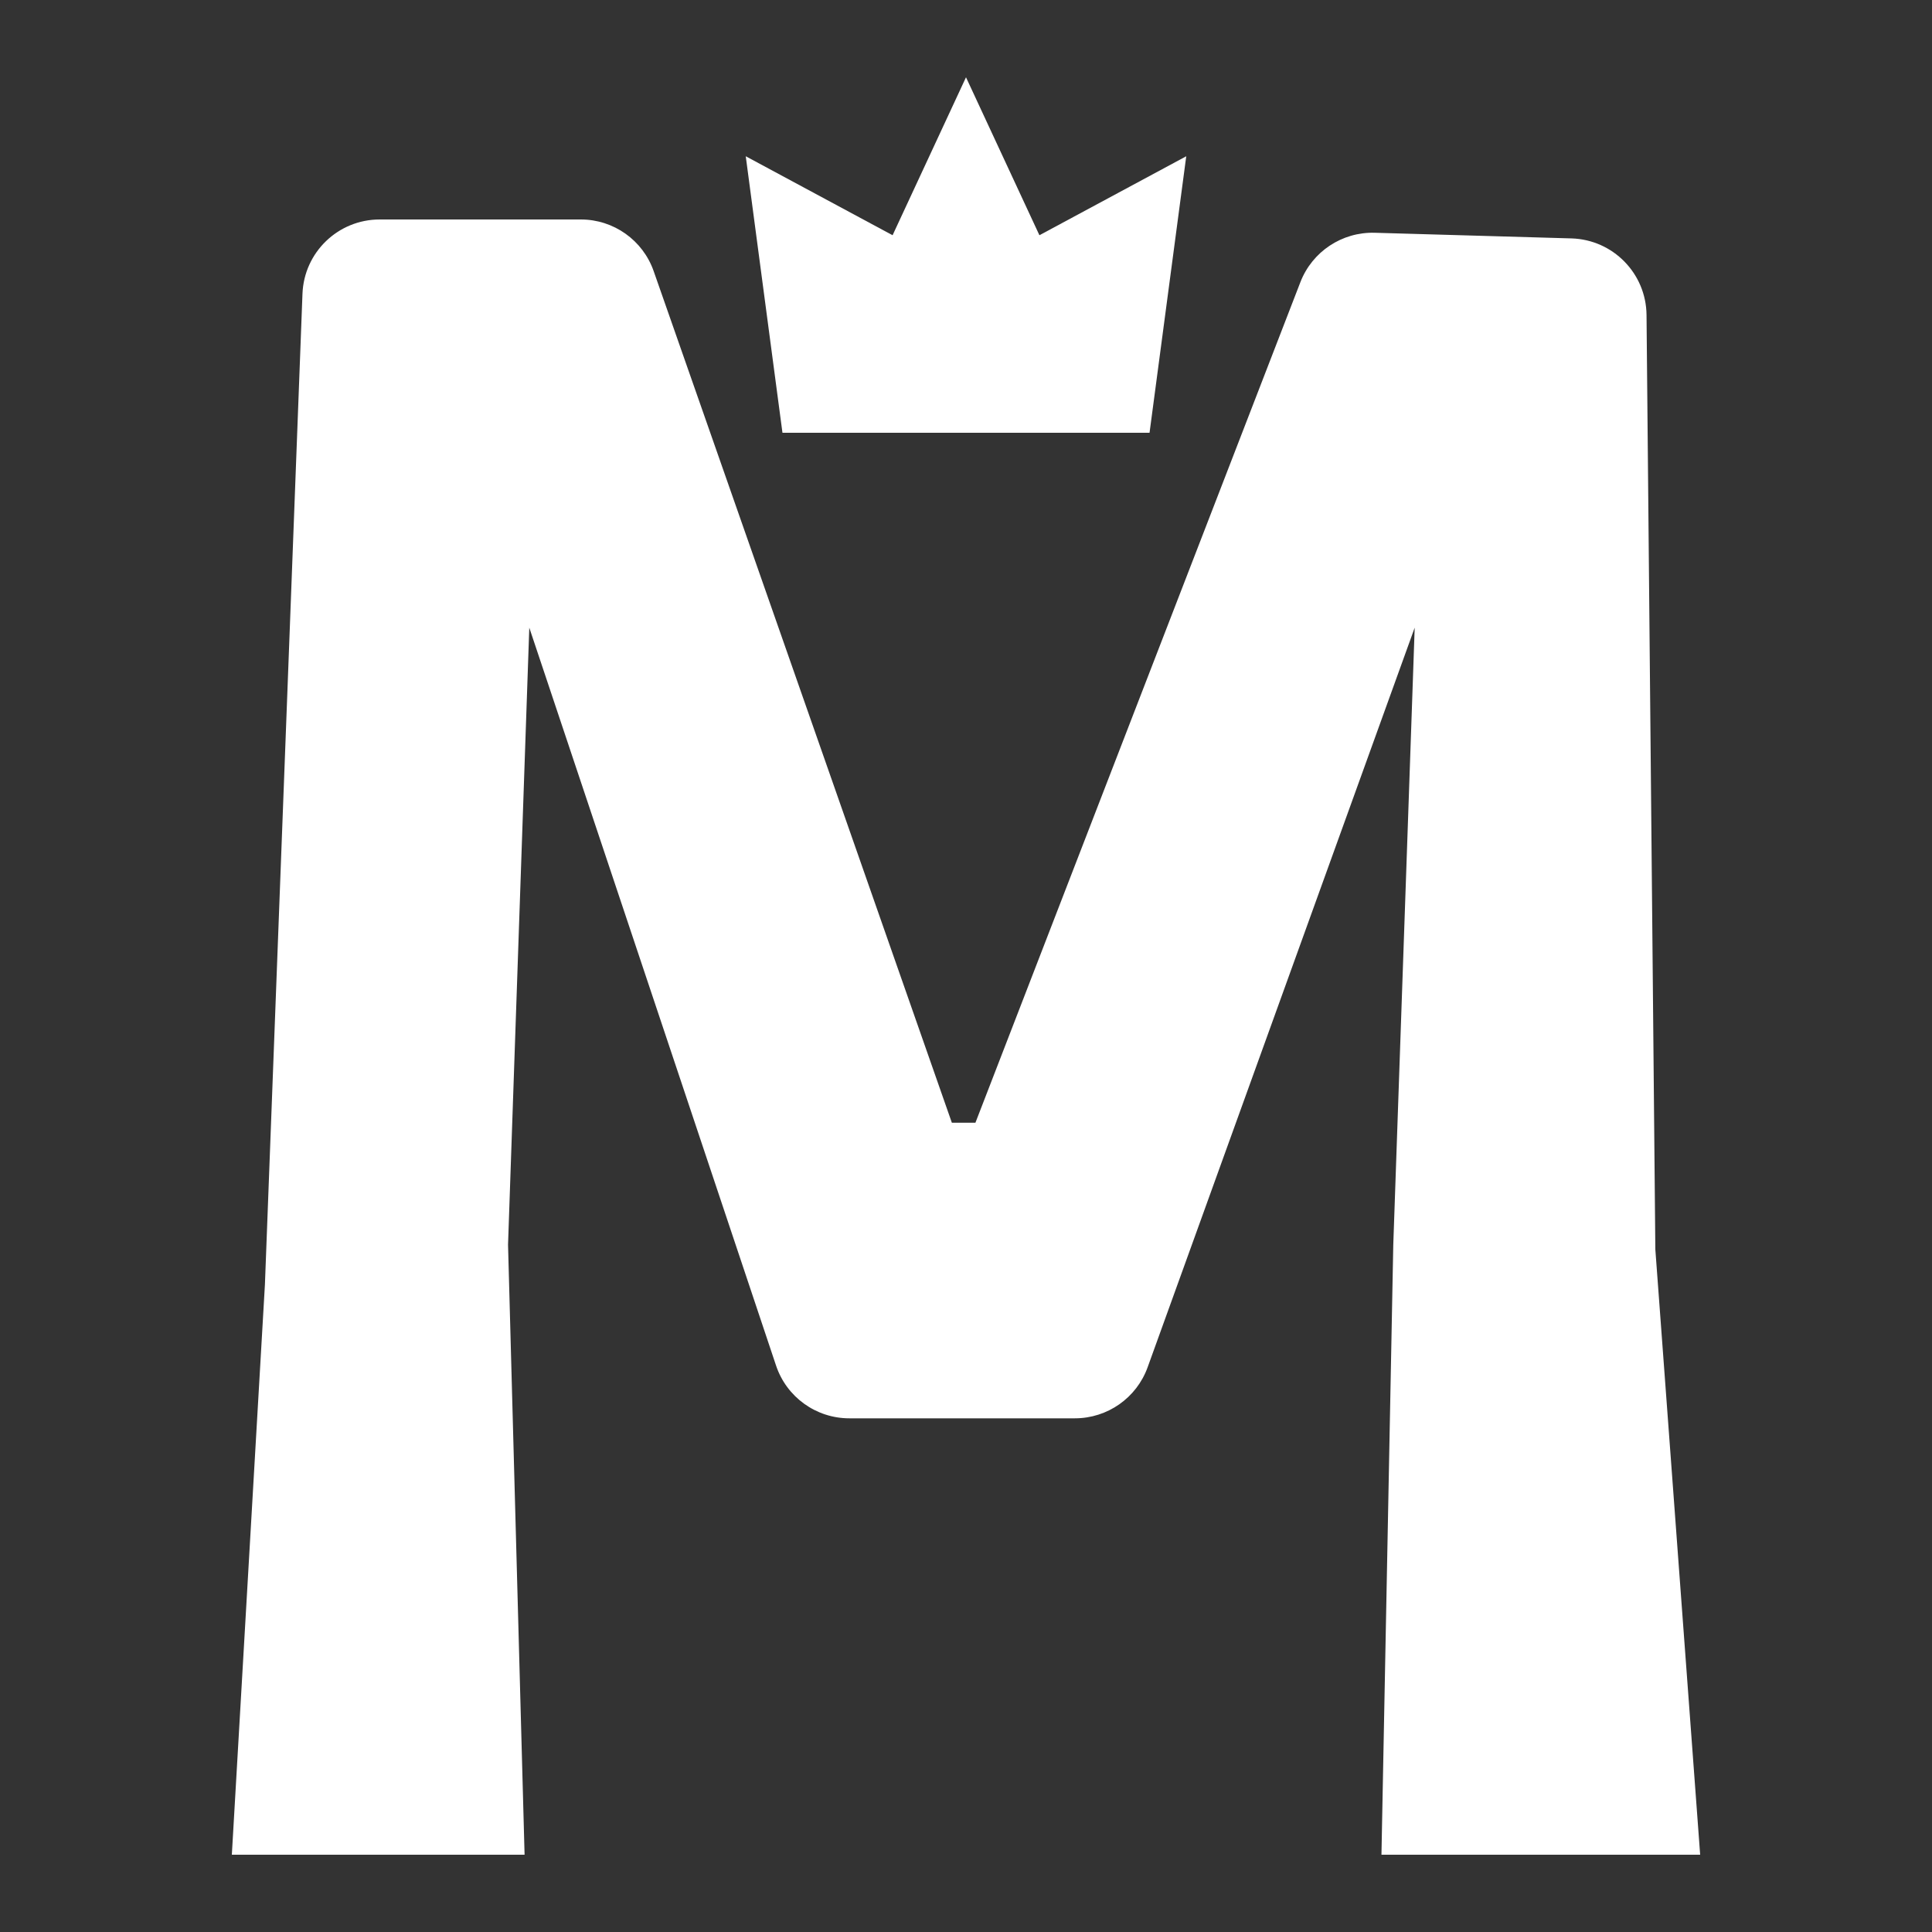
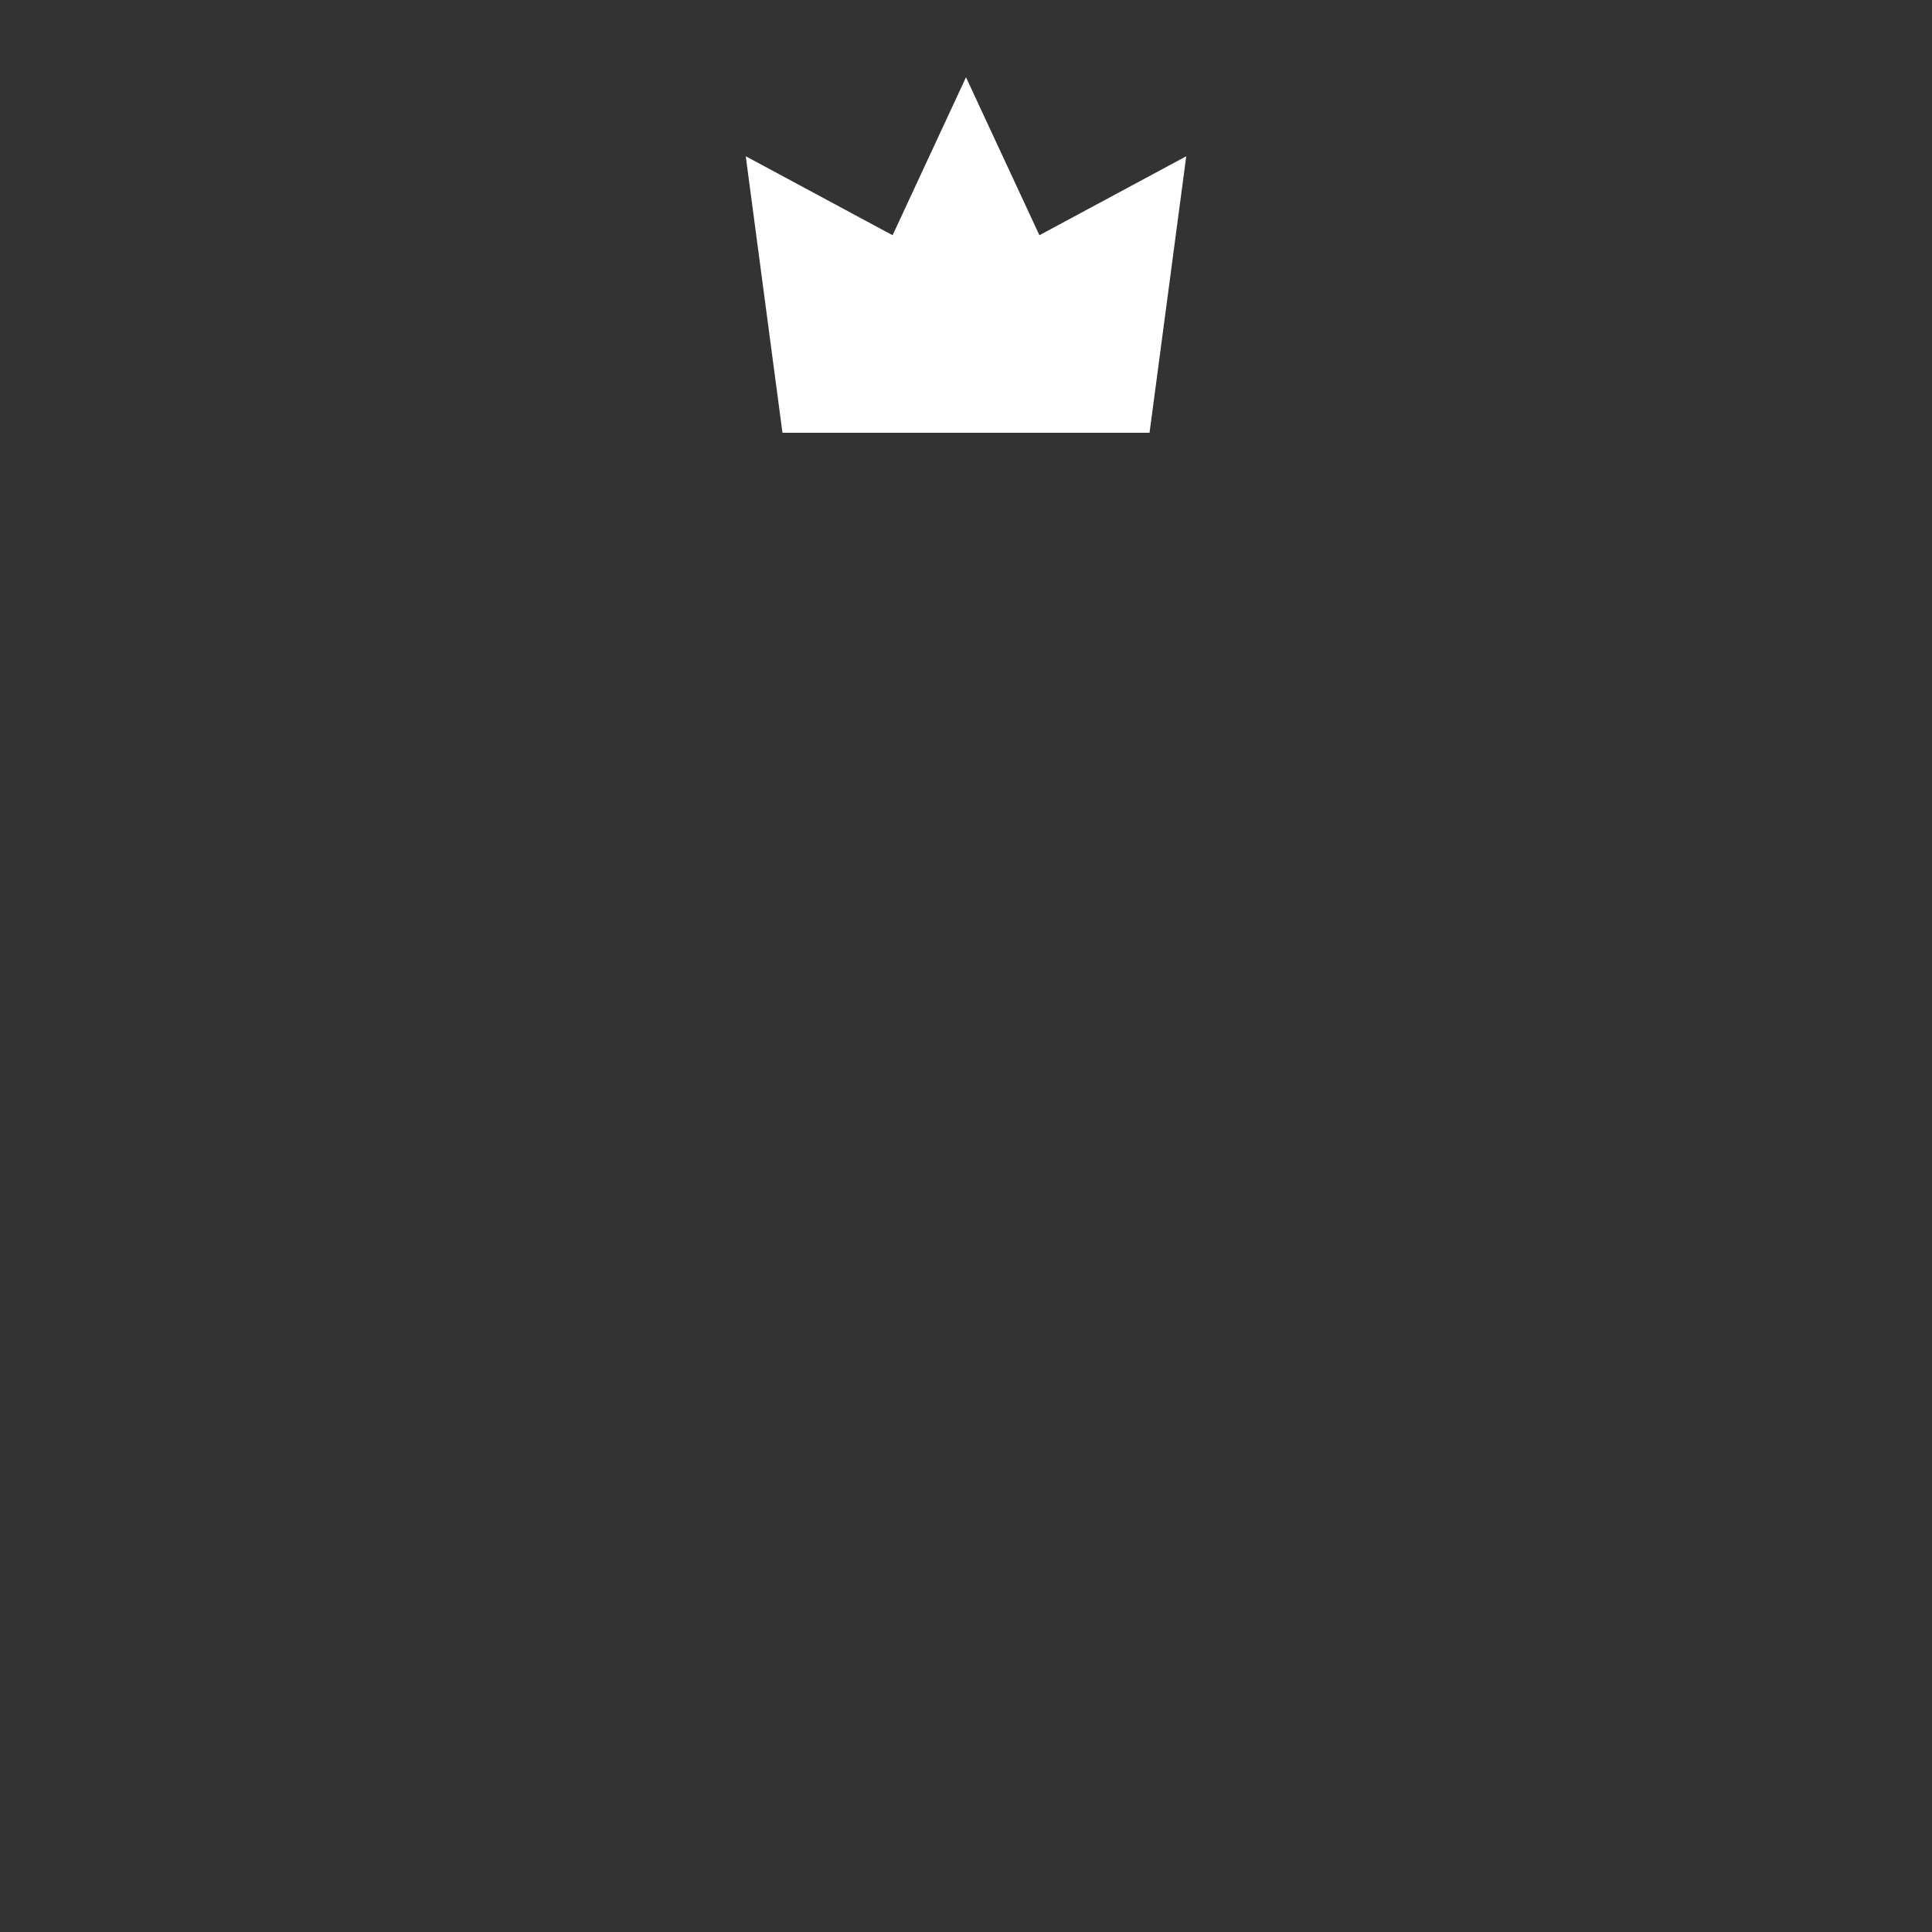
<svg xmlns="http://www.w3.org/2000/svg" width="25" height="25" viewBox="0 0 25 25" fill="none">
  <rect x="0" y="0" width="25" height="25" fill="#333333" stroke="none" />
-   <path d="M12.317 14.528H12.622L16.827 3.651C16.98 3.256 17.365 3 17.789 3.012L20.335 3.085C20.872 3.101 21.301 3.538 21.306 4.076L21.42 16.167L22 24H17.876L18.029 16.107L18.306 8.122L14.85 17.693C14.707 18.089 14.33 18.353 13.909 18.353H10.99C10.56 18.353 10.178 18.078 10.042 17.67L6.849 8.122L6.574 16.107L6.788 24H3L3.428 16.623L3.914 3.802C3.934 3.265 4.375 2.84 4.913 2.84H7.516C7.94 2.84 8.319 3.108 8.459 3.51L12.317 14.528Z" fill="white" />
  <path d="M9.65 2.022L10.125 5.6H14.875L15.35 2.022L13.45 3.044L12.5 1L11.55 3.044L9.65 2.022Z" fill="white" />
</svg>